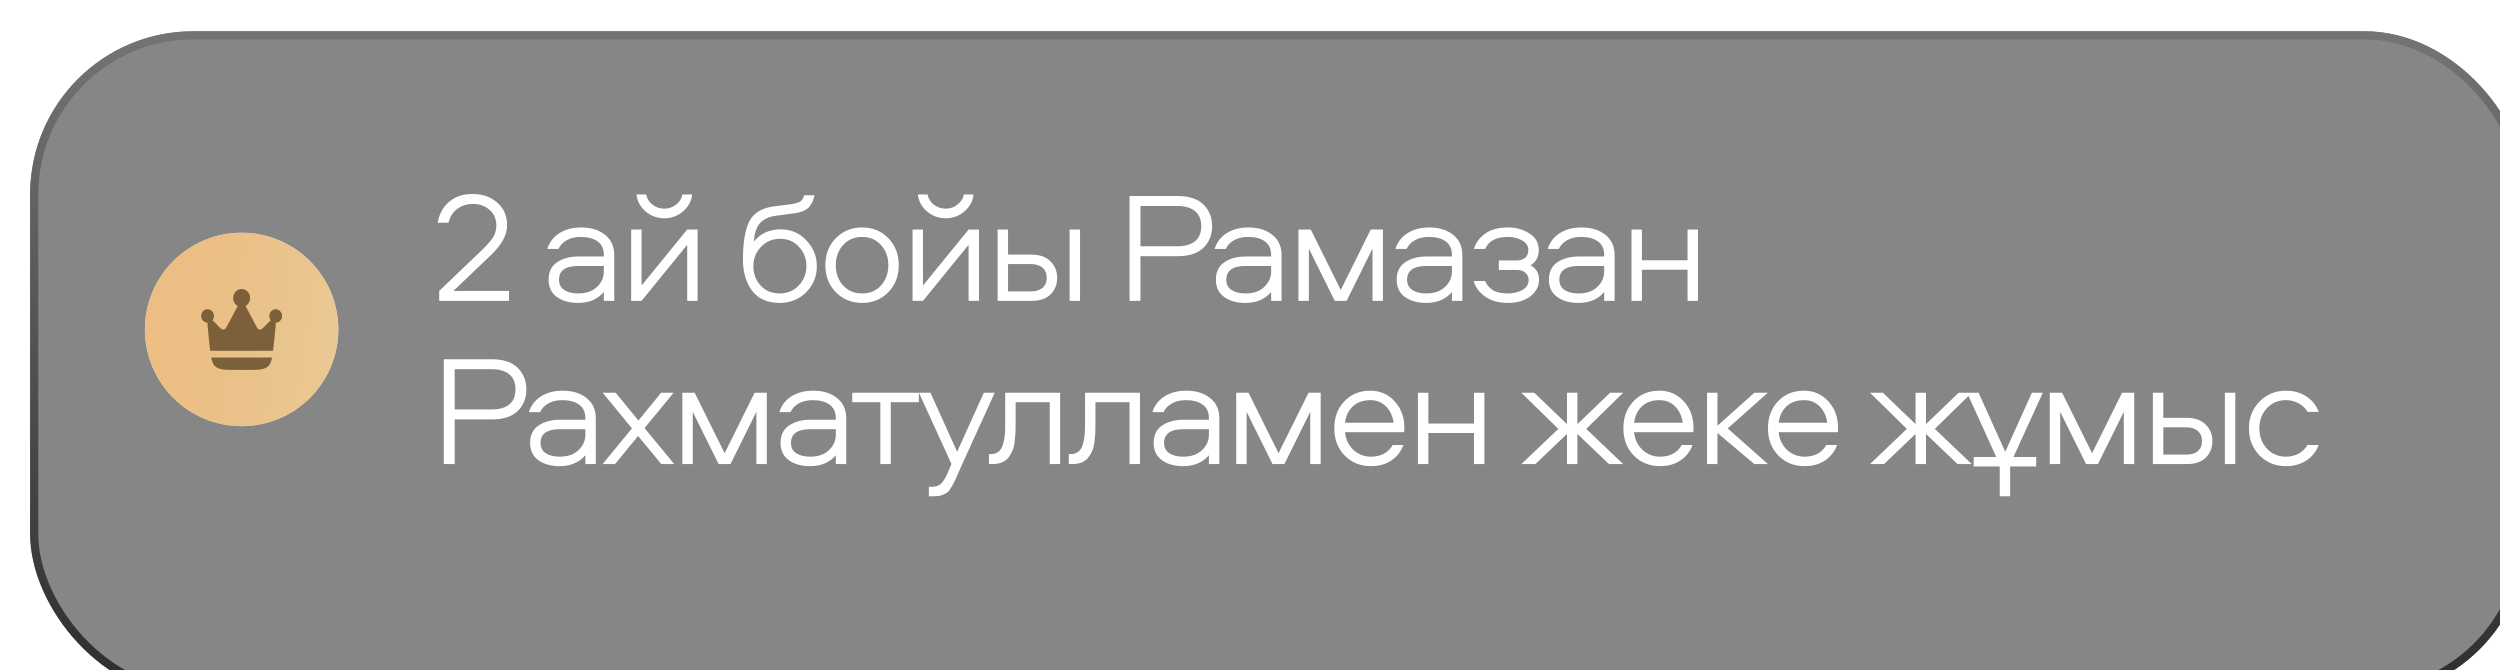
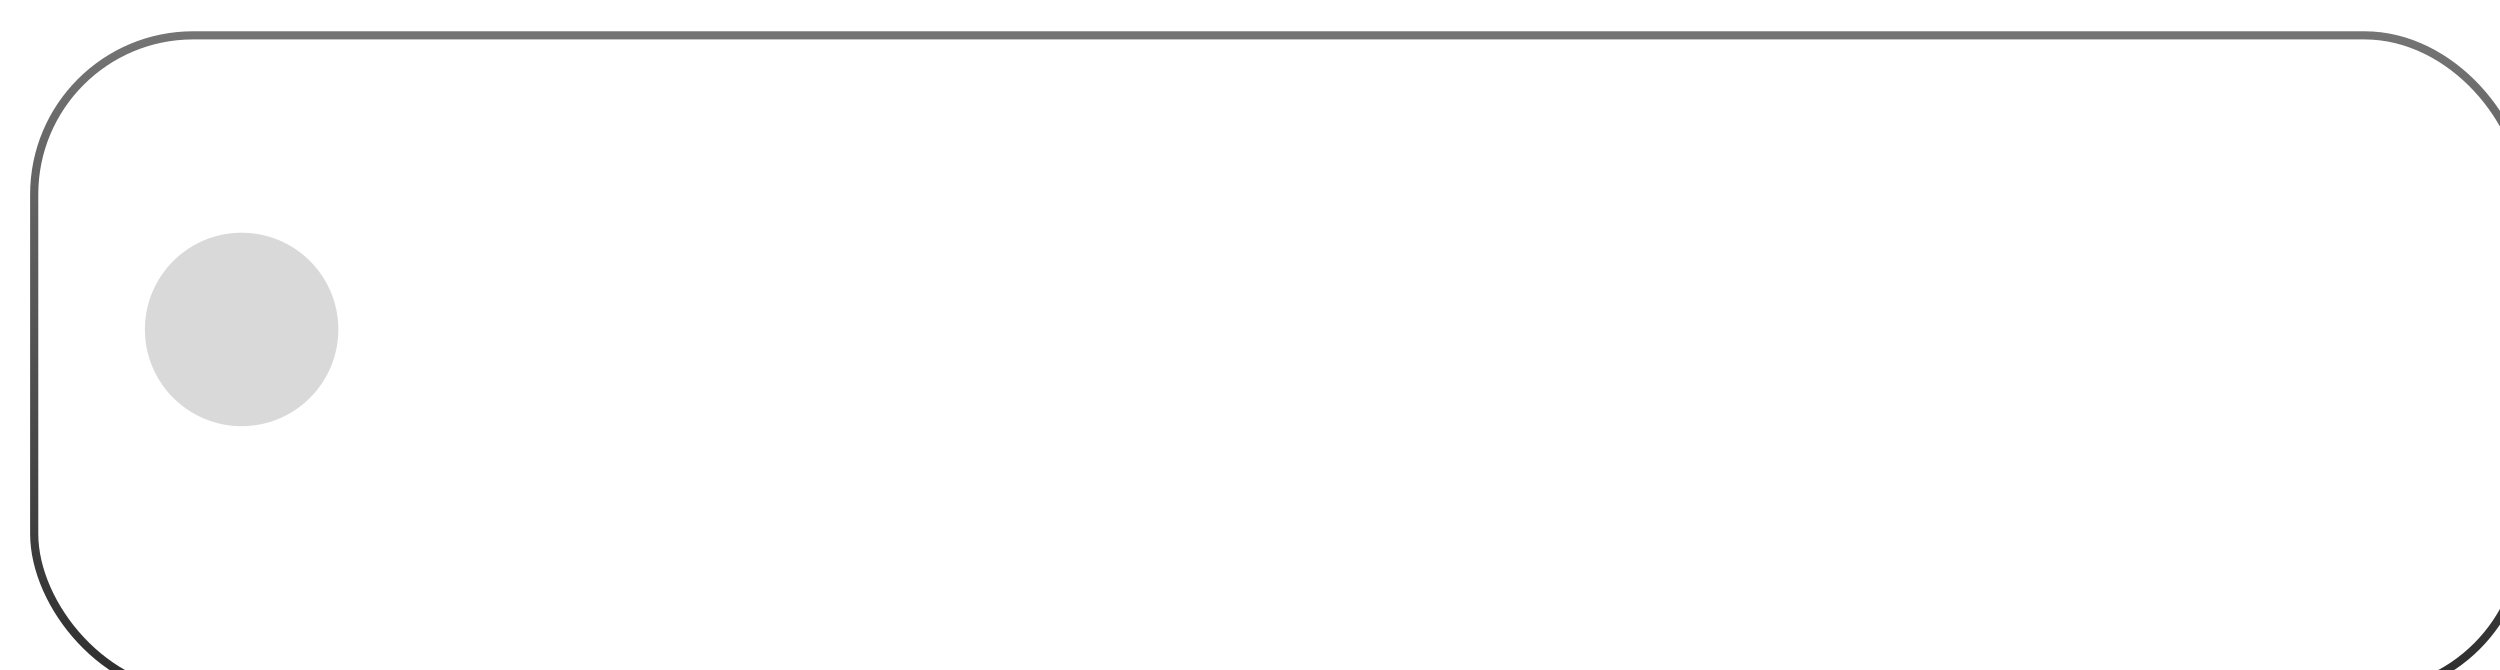
<svg xmlns="http://www.w3.org/2000/svg" width="873" height="234" viewBox="0 0 873 234" fill="none">
  <g filter="url(#filter0_bi_532_2418)">
-     <rect x="0.551" y="0.951" width="872.097" height="232.443" rx="56.952" fill="#0E0E0E" fill-opacity="0.5" />
    <rect x="1.975" y="2.375" width="869.249" height="229.595" rx="55.528" stroke="url(#paint0_linear_532_2418)" stroke-width="2.848" />
  </g>
  <circle cx="84.373" cy="115.042" r="33.773" fill="#D9D9D9" />
-   <circle cx="84.373" cy="115.042" r="33.773" fill="url(#paint1_linear_532_2418)" />
-   <path d="M95.803 118.332L96.076 115.657C96.221 114.229 96.316 113.287 96.241 112.692H96.269C97.499 112.692 98.498 111.639 98.498 110.339C98.498 109.04 97.499 107.984 96.268 107.984C95.036 107.984 94.037 109.038 94.037 110.339C94.037 110.927 94.242 111.465 94.58 111.877C94.095 112.192 93.461 112.859 92.506 113.862C91.772 114.634 91.404 115.02 90.995 115.081C90.767 115.114 90.535 115.079 90.327 114.982C89.948 114.807 89.695 114.329 89.191 113.373L86.53 108.338C86.219 107.749 85.958 107.256 85.722 106.859C86.687 106.339 87.346 105.281 87.346 104.062C87.346 102.326 86.016 100.922 84.373 100.922C82.73 100.922 81.4 102.327 81.4 104.06C81.4 105.281 82.059 106.339 83.024 106.857C82.788 107.256 82.528 107.749 82.216 108.338L79.556 113.375C79.051 114.329 78.798 114.807 78.419 114.983C78.211 115.081 77.979 115.115 77.751 115.082C77.342 115.021 76.974 114.634 76.24 113.862C75.285 112.859 74.651 112.192 74.166 111.877C74.505 111.465 74.709 110.927 74.709 110.338C74.709 109.04 73.709 107.984 72.477 107.984C71.248 107.984 70.248 109.038 70.248 110.339C70.248 111.639 71.247 112.692 72.478 112.692H72.505C72.429 113.286 72.525 114.229 72.671 115.657L72.943 118.332C73.094 119.817 73.22 121.229 73.375 122.502H95.371C95.526 121.231 95.652 119.817 95.803 118.332ZM82.756 129.172H85.99C90.207 129.172 92.316 129.172 93.722 127.844C94.335 127.262 94.725 126.217 95.005 124.855H73.741C74.021 126.217 74.409 127.262 75.024 127.843C76.431 129.172 78.539 129.172 82.756 129.172Z" fill="#7C603A" />
  <path d="M158.333 101.587H177.739V105.061H153.371V101.587L168.532 87.088C170.443 85.177 171.674 83.744 172.226 82.788C172.961 81.502 173.328 80.16 173.328 78.764C173.328 76.485 172.538 74.666 170.958 73.306C169.377 71.909 167.448 71.211 165.169 71.211C163.111 71.211 161.292 71.781 159.711 72.92C158.168 74.022 157.138 75.64 156.624 77.771H152.82C153.371 74.757 154.694 72.332 156.789 70.494C158.921 68.656 161.622 67.738 164.893 67.738C168.495 67.738 171.417 68.748 173.659 70.77C175.938 72.754 177.077 75.382 177.077 78.653C177.077 81.998 175.221 85.453 171.509 89.018L158.333 101.587ZM202.922 79.425C206.377 79.425 209.17 80.289 211.302 82.016C213.434 83.707 214.499 86.059 214.499 89.073V105.061H210.861V101.973C208.692 104.509 205.697 105.777 201.875 105.777C198.824 105.777 196.343 105.079 194.432 103.682C192.521 102.286 191.565 100.283 191.565 97.673C191.565 94.953 192.539 92.932 194.487 91.609C196.472 90.249 199.008 89.569 202.095 89.569H210.861V89.073C210.861 86.904 210.126 85.306 208.656 84.277C207.222 83.248 205.274 82.733 202.812 82.733C200.901 82.733 199.265 83.119 197.905 83.891C196.546 84.662 195.59 85.673 195.039 86.923H191.124C191.859 84.571 193.274 82.733 195.369 81.41C197.464 80.087 199.982 79.425 202.922 79.425ZM210.861 94.806V92.877H201.985C197.464 92.877 195.204 94.476 195.204 97.673C195.204 99.254 195.81 100.448 197.023 101.257C198.236 102.065 199.872 102.469 201.93 102.469C204.686 102.469 206.855 101.716 208.435 100.209C210.052 98.702 210.861 96.901 210.861 94.806ZM224.036 105.061H220.398V80.142H224.036V99.713L239.969 80.142H243.608V105.061H239.969V85.49L224.036 105.061ZM222.272 67.903H225.635C225.856 69.263 226.572 70.439 227.785 71.431C229.035 72.387 230.432 72.865 231.975 72.865C233.519 72.865 234.897 72.387 236.11 71.431C237.36 70.439 238.095 69.263 238.315 67.903H241.678C241.457 70.219 240.41 72.185 238.536 73.802C236.661 75.419 234.474 76.228 231.975 76.228C229.476 76.228 227.289 75.419 225.415 73.802C223.54 72.185 222.493 70.219 222.272 67.903ZM272.611 80.087C276.176 80.087 279.172 81.373 281.598 83.946C284.023 86.482 285.236 89.496 285.236 92.987C285.236 96.552 283.987 99.584 281.487 102.084C279.025 104.546 275.938 105.777 272.226 105.777C267.999 105.777 264.801 104.362 262.633 101.532C260.501 98.665 259.435 95.045 259.435 90.672C259.435 84.754 260.17 80.307 261.641 77.33C263.147 74.353 266.069 72.589 270.406 72.038L276.195 71.321C277.628 71.101 278.694 70.788 279.392 70.384C280.127 69.943 280.587 69.208 280.771 68.179H284.409C284.262 68.914 284.078 69.557 283.858 70.108C283.674 70.623 283.343 71.211 282.866 71.872C282.425 72.534 281.745 73.085 280.826 73.526C279.944 73.967 278.841 74.28 277.518 74.463L270.516 75.401C269.304 75.585 268.238 75.934 267.319 76.448C266.437 76.926 265.757 77.459 265.279 78.047C264.801 78.598 264.397 79.315 264.066 80.197C263.772 81.042 263.57 81.741 263.46 82.292C263.386 82.843 263.313 83.541 263.239 84.387C265.518 81.52 268.642 80.087 272.611 80.087ZM281.598 92.932C281.598 90.286 280.734 88.044 279.006 86.206C277.316 84.332 275.129 83.394 272.446 83.394C269.726 83.394 267.484 84.332 265.72 86.206C263.956 88.081 263.074 90.323 263.074 92.932C263.074 95.578 263.919 97.838 265.61 99.713C267.337 101.551 269.543 102.469 272.226 102.469C274.945 102.469 277.187 101.532 278.951 99.658C280.715 97.783 281.598 95.541 281.598 92.932ZM310.21 83.174C312.636 85.673 313.849 88.816 313.849 92.601C313.849 96.387 312.636 99.529 310.21 102.028C307.785 104.528 304.734 105.777 301.059 105.777C297.384 105.777 294.315 104.528 291.852 102.028C289.426 99.529 288.214 96.387 288.214 92.601C288.214 88.816 289.426 85.673 291.852 83.174C294.315 80.675 297.384 79.425 301.059 79.425C304.734 79.425 307.785 80.675 310.21 83.174ZM307.674 99.658C309.365 97.747 310.21 95.394 310.21 92.601C310.21 89.808 309.365 87.474 307.674 85.6C305.984 83.689 303.779 82.733 301.059 82.733C298.339 82.733 296.116 83.689 294.388 85.6C292.697 87.474 291.852 89.808 291.852 92.601C291.852 95.394 292.697 97.747 294.388 99.658C296.116 101.532 298.339 102.469 301.059 102.469C303.779 102.469 305.984 101.532 307.674 99.658ZM322.301 105.061H318.662V80.142H322.301V99.713L338.234 80.142H341.872V105.061H338.234V85.49L322.301 105.061ZM320.537 67.903H323.9C324.12 69.263 324.837 70.439 326.05 71.431C327.299 72.387 328.696 72.865 330.24 72.865C331.783 72.865 333.162 72.387 334.374 71.431C335.624 70.439 336.359 69.263 336.58 67.903H339.943C339.722 70.219 338.675 72.185 336.8 73.802C334.926 75.419 332.739 76.228 330.24 76.228C327.74 76.228 325.554 75.419 323.679 73.802C321.805 72.185 320.757 70.219 320.537 67.903ZM373.509 80.142H377.148V105.061H373.509V80.142ZM352.009 88.907H360.113C363.053 88.907 365.295 89.698 366.839 91.278C368.382 92.822 369.154 94.733 369.154 97.012C369.154 99.364 368.382 101.293 366.839 102.8C365.332 104.307 363.09 105.061 360.113 105.061H348.37V80.142H352.009V88.907ZM352.009 101.753H359.947C361.711 101.753 363.071 101.348 364.027 100.54C365.019 99.731 365.515 98.555 365.515 97.012C365.515 95.468 365.019 94.292 364.027 93.483C363.071 92.638 361.711 92.215 359.947 92.215H352.009V101.753ZM420.241 71.431C422.262 73.416 423.273 75.934 423.273 78.984C423.273 82.035 422.262 84.552 420.241 86.537C418.219 88.485 415.224 89.459 411.255 89.459H398.244V105.061H394.44V68.454H411.255C415.224 68.454 418.219 69.447 420.241 71.431ZM417.264 84.277C418.734 83.1 419.469 81.336 419.469 78.984C419.469 76.632 418.734 74.868 417.264 73.692C415.83 72.516 413.809 71.927 411.2 71.927H398.244V85.986H411.2C413.809 85.986 415.83 85.416 417.264 84.277ZM435.942 79.425C439.397 79.425 442.191 80.289 444.322 82.016C446.454 83.707 447.52 86.059 447.52 89.073V105.061H443.881V101.973C441.713 104.509 438.717 105.777 434.895 105.777C431.844 105.777 429.364 105.079 427.452 103.682C425.541 102.286 424.586 100.283 424.586 97.673C424.586 94.953 425.56 92.932 427.508 91.609C429.492 90.249 432.028 89.569 435.116 89.569H443.881V89.073C443.881 86.904 443.146 85.306 441.676 84.277C440.243 83.248 438.295 82.733 435.832 82.733C433.921 82.733 432.286 83.119 430.926 83.891C429.566 84.662 428.61 85.673 428.059 86.923H424.145C424.88 84.571 426.295 82.733 428.39 81.41C430.485 80.087 433.002 79.425 435.942 79.425ZM443.881 94.806V92.877H435.005C430.485 92.877 428.224 94.476 428.224 97.673C428.224 99.254 428.831 100.448 430.044 101.257C431.256 102.065 432.892 102.469 434.95 102.469C437.707 102.469 439.875 101.716 441.455 100.209C443.073 98.702 443.881 96.901 443.881 94.806ZM479.274 86.813L470.233 105.061H466.098L457.057 86.813V105.061H453.418V80.142H457.718L468.193 101.257L478.668 80.142H482.913V105.061H479.274V86.813ZM499.073 79.425C502.527 79.425 505.321 80.289 507.452 82.016C509.584 83.707 510.65 86.059 510.65 89.073V105.061H507.011V101.973C504.843 104.509 501.847 105.777 498.025 105.777C494.975 105.777 492.494 105.079 490.583 103.682C488.671 102.286 487.716 100.283 487.716 97.673C487.716 94.953 488.69 92.932 490.638 91.609C492.622 90.249 495.158 89.569 498.246 89.569H507.011V89.073C507.011 86.904 506.276 85.306 504.806 84.277C503.373 83.248 501.425 82.733 498.962 82.733C497.051 82.733 495.416 83.119 494.056 83.891C492.696 84.662 491.74 85.673 491.189 86.923H487.275C488.01 84.571 489.425 82.733 491.52 81.41C493.615 80.087 496.132 79.425 499.073 79.425ZM507.011 94.806V92.877H498.135C493.615 92.877 491.354 94.476 491.354 97.673C491.354 99.254 491.961 100.448 493.174 101.257C494.387 102.065 496.022 102.469 498.08 102.469C500.837 102.469 503.005 101.716 504.586 100.209C506.203 98.702 507.011 96.901 507.011 94.806ZM534.465 92.656C536.45 93.722 537.442 95.394 537.442 97.673C537.442 99.952 536.432 101.881 534.41 103.462C532.389 105.005 529.798 105.777 526.637 105.777C523.292 105.777 520.591 105.024 518.533 103.517C516.475 102.01 515.17 100.209 514.619 98.114H518.588C519.25 99.584 520.205 100.687 521.455 101.422C522.704 102.12 524.432 102.469 526.637 102.469C528.511 102.469 530.165 102.065 531.599 101.257C533.069 100.448 533.804 99.309 533.804 97.838C533.804 96.773 533.436 95.909 532.701 95.247C532.003 94.586 530.956 94.255 529.559 94.255H523.384V90.947H529.504C530.827 90.947 531.856 90.635 532.591 90.01C533.326 89.385 533.694 88.485 533.694 87.309C533.694 85.912 532.995 84.809 531.599 84.001C530.239 83.156 528.567 82.733 526.582 82.733C522.429 82.733 519.783 84.13 518.643 86.923H514.729C515.28 84.865 516.548 83.1 518.533 81.63C520.554 80.16 523.256 79.425 526.637 79.425C529.467 79.425 531.948 80.124 534.08 81.52C536.248 82.917 537.332 84.846 537.332 87.309C537.332 89.734 536.377 91.517 534.465 92.656ZM552.243 79.425C555.697 79.425 558.491 80.289 560.622 82.016C562.754 83.707 563.82 86.059 563.82 89.073V105.061H560.181V101.973C558.013 104.509 555.018 105.777 551.195 105.777C548.145 105.777 545.664 105.079 543.753 103.682C541.842 102.286 540.886 100.283 540.886 97.673C540.886 94.953 541.86 92.932 543.808 91.609C545.792 90.249 548.328 89.569 551.416 89.569H560.181V89.073C560.181 86.904 559.446 85.306 557.976 84.277C556.543 83.248 554.595 82.733 552.132 82.733C550.221 82.733 548.586 83.119 547.226 83.891C545.866 84.662 544.91 85.673 544.359 86.923H540.445C541.18 84.571 542.595 82.733 544.69 81.41C546.785 80.087 549.302 79.425 552.243 79.425ZM560.181 94.806V92.877H551.305C546.785 92.877 544.524 94.476 544.524 97.673C544.524 99.254 545.131 100.448 546.344 101.257C547.557 102.065 549.192 102.469 551.25 102.469C554.007 102.469 556.175 101.716 557.756 100.209C559.373 98.702 560.181 96.901 560.181 94.806ZM589.289 80.142H592.928V105.061H589.289V94.2H573.357V105.061H569.718V80.142H573.357V90.892H589.289V80.142ZM180.771 128.431C182.792 130.416 183.803 132.934 183.803 135.984C183.803 139.035 182.792 141.552 180.771 143.537C178.749 145.485 175.754 146.459 171.785 146.459H158.774V162.061H154.97V125.454H171.785C175.754 125.454 178.749 126.447 180.771 128.431ZM177.794 141.277C179.264 140.101 179.999 138.336 179.999 135.984C179.999 133.632 179.264 131.868 177.794 130.692C176.36 129.516 174.339 128.928 171.729 128.928H158.774V142.986H171.729C174.339 142.986 176.36 142.416 177.794 141.277ZM196.472 136.425C199.927 136.425 202.72 137.289 204.852 139.016C206.984 140.707 208.05 143.059 208.05 146.073V162.061H204.411V158.973C202.243 161.509 199.247 162.777 195.425 162.777C192.374 162.777 189.894 162.079 187.982 160.682C186.071 159.286 185.116 157.283 185.116 154.673C185.116 151.953 186.09 149.932 188.038 148.609C190.022 147.249 192.558 146.569 195.645 146.569H204.411V146.073C204.411 143.904 203.676 142.306 202.206 141.277C200.773 140.248 198.825 139.733 196.362 139.733C194.451 139.733 192.815 140.119 191.456 140.891C190.096 141.663 189.14 142.673 188.589 143.923H184.675C185.41 141.571 186.825 139.733 188.92 138.41C191.015 137.087 193.532 136.425 196.472 136.425ZM204.411 151.806V149.877H195.535C191.015 149.877 188.754 151.476 188.754 154.673C188.754 156.254 189.361 157.448 190.574 158.257C191.786 159.065 193.422 159.469 195.48 159.469C198.237 159.469 200.405 158.716 201.985 157.209C203.603 155.702 204.411 153.901 204.411 151.806ZM235.228 137.142L225.084 149.491L235.449 162.061H230.928L222.824 152.247L214.775 162.061H210.42L220.674 149.601L210.475 137.142H214.996L222.934 146.845L230.873 137.142H235.228ZM264.128 143.813L255.087 162.061H250.952L241.911 143.813V162.061H238.272V137.142H242.572L253.047 158.257L263.521 137.142H267.766V162.061H264.128V143.813ZM283.926 136.425C287.381 136.425 290.174 137.289 292.306 139.016C294.438 140.707 295.504 143.059 295.504 146.073V162.061H291.865V158.973C289.697 161.509 286.701 162.777 282.879 162.777C279.828 162.777 277.348 162.079 275.436 160.682C273.525 159.286 272.57 157.283 272.57 154.673C272.57 151.953 273.544 149.932 275.492 148.609C277.476 147.249 280.012 146.569 283.099 146.569H291.865V146.073C291.865 143.904 291.13 142.306 289.66 141.277C288.226 140.248 286.279 139.733 283.816 139.733C281.905 139.733 280.269 140.119 278.91 140.891C277.55 141.663 276.594 142.673 276.043 143.923H272.129C272.864 141.571 274.279 139.733 276.374 138.41C278.469 137.087 280.986 136.425 283.926 136.425ZM291.865 151.806V149.877H282.989C278.469 149.877 276.208 151.476 276.208 154.673C276.208 156.254 276.815 157.448 278.027 158.257C279.24 159.065 280.876 159.469 282.934 159.469C285.691 159.469 287.859 158.716 289.439 157.209C291.056 155.702 291.865 153.901 291.865 151.806ZM297.606 140.45V137.142H320.871V140.45H311.058V162.061H307.419V140.45H297.606ZM320.893 137.142H324.917L334.234 157.76L343.551 137.142H347.355L335.943 162.226C335.576 163.035 335.098 164.119 334.51 165.479C333.922 166.838 333.481 167.794 333.187 168.345C332.929 168.897 332.543 169.577 332.029 170.385C331.551 171.23 331.073 171.8 330.595 172.094C330.154 172.388 329.566 172.664 328.831 172.921C328.133 173.178 327.306 173.307 326.35 173.307H324.366V169.999H325.248C326.792 169.999 327.949 169.595 328.721 168.786C329.53 168.015 330.393 166.508 331.312 164.266L332.249 162.005L320.893 137.142ZM351.017 137.142H370.202V162.061H366.563V140.45H354.655V147.782C354.655 149.179 354.637 150.281 354.6 151.09C354.563 151.898 354.472 152.946 354.325 154.232C354.178 155.518 353.92 156.566 353.553 157.375C353.222 158.146 352.763 158.937 352.174 159.745C351.586 160.517 350.796 161.105 349.804 161.509C348.848 161.877 347.709 162.061 346.386 162.061H345.338V158.587H345.835C347.011 158.587 347.966 158.293 348.701 157.705C349.473 157.08 350.006 156.162 350.3 154.949C350.631 153.736 350.833 152.652 350.906 151.696C350.98 150.741 351.017 149.473 351.017 147.892V137.142ZM378.894 137.142H398.079V162.061H394.441V140.45H382.532V147.782C382.532 149.179 382.514 150.281 382.477 151.09C382.441 151.898 382.349 152.946 382.202 154.232C382.055 155.518 381.797 156.566 381.43 157.375C381.099 158.146 380.64 158.937 380.052 159.745C379.464 160.517 378.673 161.105 377.681 161.509C376.725 161.877 375.586 162.061 374.263 162.061H373.216V158.587H373.712C374.888 158.587 375.843 158.293 376.578 157.705C377.35 157.08 377.883 156.162 378.177 154.949C378.508 153.736 378.71 152.652 378.784 151.696C378.857 150.741 378.894 149.473 378.894 147.892V137.142ZM414.214 136.425C417.668 136.425 420.462 137.289 422.593 139.016C424.725 140.707 425.791 143.059 425.791 146.073V162.061H422.152V158.973C419.984 161.509 416.988 162.777 413.166 162.777C410.116 162.777 407.635 162.079 405.724 160.682C403.812 159.286 402.857 157.283 402.857 154.673C402.857 151.953 403.831 149.932 405.779 148.609C407.763 147.249 410.299 146.569 413.387 146.569H422.152V146.073C422.152 143.904 421.417 142.306 419.947 141.277C418.514 140.248 416.566 139.733 414.103 139.733C412.192 139.733 410.557 140.119 409.197 140.891C407.837 141.663 406.881 142.673 406.33 143.923H402.416C403.151 141.571 404.566 139.733 406.661 138.41C408.756 137.087 411.273 136.425 414.214 136.425ZM422.152 151.806V149.877H413.276C408.756 149.877 406.495 151.476 406.495 154.673C406.495 156.254 407.102 157.448 408.315 158.257C409.528 159.065 411.163 159.469 413.221 159.469C415.978 159.469 418.146 158.716 419.727 157.209C421.344 155.702 422.152 153.901 422.152 151.806ZM457.545 143.813L448.504 162.061H444.369L435.328 143.813V162.061H431.689V137.142H435.989L446.464 158.257L456.939 137.142H461.184V162.061H457.545V143.813ZM490.409 149.326C490.409 150.134 490.373 150.667 490.299 150.924H469.681C469.901 153.35 470.857 155.39 472.547 157.044C474.275 158.661 476.333 159.469 478.722 159.469C482.213 159.469 484.749 158.11 486.33 155.39H490.079C489.197 157.742 487.763 159.561 485.779 160.848C483.831 162.134 481.478 162.777 478.722 162.777C475.047 162.777 471.996 161.546 469.57 159.084C467.145 156.584 465.932 153.405 465.932 149.546C465.932 145.761 467.09 142.636 469.405 140.174C471.757 137.675 474.789 136.425 478.501 136.425C481.919 136.425 484.749 137.656 486.991 140.119C489.27 142.581 490.409 145.65 490.409 149.326ZM469.681 147.617H486.661C486.33 145.301 485.448 143.408 484.014 141.938C482.581 140.468 480.743 139.733 478.501 139.733C476.002 139.733 473.981 140.45 472.437 141.883C470.893 143.316 469.975 145.228 469.681 147.617ZM514.713 137.142H518.352V162.061H514.713V151.2H498.781V162.061H495.142V137.142H498.781V147.892H514.713V137.142ZM547.191 137.142H550.829V148.113L562.241 137.142H566.817L553.916 149.767L566.817 162.061H561.855L550.829 151.531V162.061H547.191V151.531L536.165 162.061H531.258L544.158 149.767L531.258 137.142H535.779L547.191 148.113V137.142ZM591.366 149.326C591.366 150.134 591.329 150.667 591.256 150.924H570.637C570.858 153.35 571.813 155.39 573.504 157.044C575.231 158.661 577.289 159.469 579.678 159.469C583.17 159.469 585.706 158.11 587.286 155.39H591.035C590.153 157.742 588.72 159.561 586.735 160.848C584.787 162.134 582.435 162.777 579.678 162.777C576.003 162.777 572.953 161.546 570.527 159.084C568.101 156.584 566.888 153.405 566.888 149.546C566.888 145.761 568.046 142.636 570.361 140.174C572.714 137.675 575.746 136.425 579.458 136.425C582.876 136.425 585.706 137.656 587.948 140.119C590.227 142.581 591.366 145.65 591.366 149.326ZM570.637 147.617H587.617C587.286 145.301 586.404 143.408 584.971 141.938C583.537 140.468 581.7 139.733 579.458 139.733C576.959 139.733 574.937 140.45 573.394 141.883C571.85 143.316 570.931 145.228 570.637 147.617ZM596.099 137.142H599.737V148.664L612.638 137.142H617.324L603.321 149.601L617.379 162.061H612.638L599.737 151.2V162.061H596.099V137.142ZM641.844 149.326C641.844 150.134 641.807 150.667 641.734 150.924H621.115C621.336 153.35 622.291 155.39 623.982 157.044C625.709 158.661 627.768 159.469 630.157 159.469C633.648 159.469 636.184 158.11 637.764 155.39H641.513C640.631 157.742 639.198 159.561 637.213 160.848C635.265 162.134 632.913 162.777 630.157 162.777C626.481 162.777 623.431 161.546 621.005 159.084C618.579 156.584 617.366 153.405 617.366 149.546C617.366 145.761 618.524 142.636 620.84 140.174C623.192 137.675 626.224 136.425 629.936 136.425C633.354 136.425 636.184 137.656 638.426 140.119C640.705 142.581 641.844 145.65 641.844 149.326ZM621.115 147.617H638.095C637.764 145.301 636.882 143.408 635.449 141.938C634.016 140.468 632.178 139.733 629.936 139.733C627.437 139.733 625.415 140.45 623.872 141.883C622.328 143.316 621.409 145.228 621.115 147.617ZM668.918 137.142H672.556V148.113L683.968 137.142H688.544L675.643 149.767L688.544 162.061H683.582L672.556 151.531V162.061H668.918V151.531L657.892 162.061H652.985L665.885 149.767L652.985 137.142H657.506L668.918 148.113V137.142ZM713.354 137.142L703.1 159.58H711.039V162.887H701.942V173.307H698.304V162.887H689.207V159.58H697.091L686.892 137.142H690.916L700.233 157.76L709.55 137.142H713.354ZM741.636 143.813L732.595 162.061H728.46L719.419 143.813V162.061H715.78V137.142H720.08L730.555 158.257L741.029 137.142H745.274V162.061H741.636V143.813ZM776.926 137.142H780.564V162.061H776.926V137.142ZM755.425 145.908H763.529C766.47 145.908 768.712 146.698 770.255 148.278C771.799 149.822 772.571 151.733 772.571 154.012C772.571 156.364 771.799 158.293 770.255 159.8C768.748 161.307 766.506 162.061 763.529 162.061H751.787V137.142H755.425V145.908ZM755.425 158.753H763.364C765.128 158.753 766.488 158.348 767.444 157.54C768.436 156.731 768.932 155.555 768.932 154.012C768.932 152.468 768.436 151.292 767.444 150.483C766.488 149.638 765.128 149.215 763.364 149.215H755.425V158.753ZM809.697 143.813H805.782C805.084 142.6 804.073 141.626 802.75 140.891C801.427 140.119 799.92 139.733 798.23 139.733C795.547 139.733 793.323 140.689 791.559 142.6C789.832 144.511 788.968 146.845 788.968 149.601C788.968 152.358 789.832 154.692 791.559 156.603C793.323 158.514 795.547 159.469 798.23 159.469C799.92 159.469 801.427 159.102 802.75 158.367C804.073 157.595 805.084 156.603 805.782 155.39H809.697C808.815 157.705 807.363 159.525 805.341 160.848C803.32 162.134 800.949 162.777 798.23 162.777C794.591 162.777 791.522 161.528 789.023 159.028C786.561 156.492 785.329 153.35 785.329 149.601C785.329 145.852 786.561 142.728 789.023 140.229C791.522 137.693 794.591 136.425 798.23 136.425C800.949 136.425 803.32 137.087 805.341 138.41C807.363 139.696 808.815 141.497 809.697 143.813Z" fill="white" />
  <defs>
    <filter id="filter0_bi_532_2418" x="-33.335" y="-32.935" width="939.869" height="300.216" filterUnits="userSpaceOnUse" color-interpolation-filters="sRGB">
      <feFlood flood-opacity="0" result="BackgroundImageFix" />
      <feGaussianBlur in="BackgroundImageFix" stdDeviation="16.943" />
      <feComposite in2="SourceAlpha" operator="in" result="effect1_backgroundBlur_532_2418" />
      <feBlend mode="normal" in="SourceGraphic" in2="effect1_backgroundBlur_532_2418" result="shape" />
      <feColorMatrix in="SourceAlpha" type="matrix" values="0 0 0 0 0 0 0 0 0 0 0 0 0 0 0 0 0 0 127 0" result="hardAlpha" />
      <feOffset dx="9.967" dy="9.967" />
      <feGaussianBlur stdDeviation="24.204" />
      <feComposite in2="hardAlpha" operator="arithmetic" k2="-1" k3="1" />
      <feColorMatrix type="matrix" values="0 0 0 0 1 0 0 0 0 1 0 0 0 0 1 0 0 0 0.09 0" />
      <feBlend mode="normal" in2="shape" result="effect2_innerShadow_532_2418" />
    </filter>
    <linearGradient id="paint0_linear_532_2418" x1="436.599" y1="0.951" x2="436.599" y2="233.394" gradientUnits="userSpaceOnUse">
      <stop stop-color="#747474" />
      <stop offset="1" stop-color="#2D2D2D" />
    </linearGradient>
    <linearGradient id="paint1_linear_532_2418" x1="62.604" y1="93.787" x2="124.735" y2="102.947" gradientUnits="userSpaceOnUse">
      <stop stop-color="#EDBE84" />
      <stop offset="0.392" stop-color="#EAC188" />
      <stop offset="0.922" stop-color="#EBC894" />
    </linearGradient>
  </defs>
</svg>